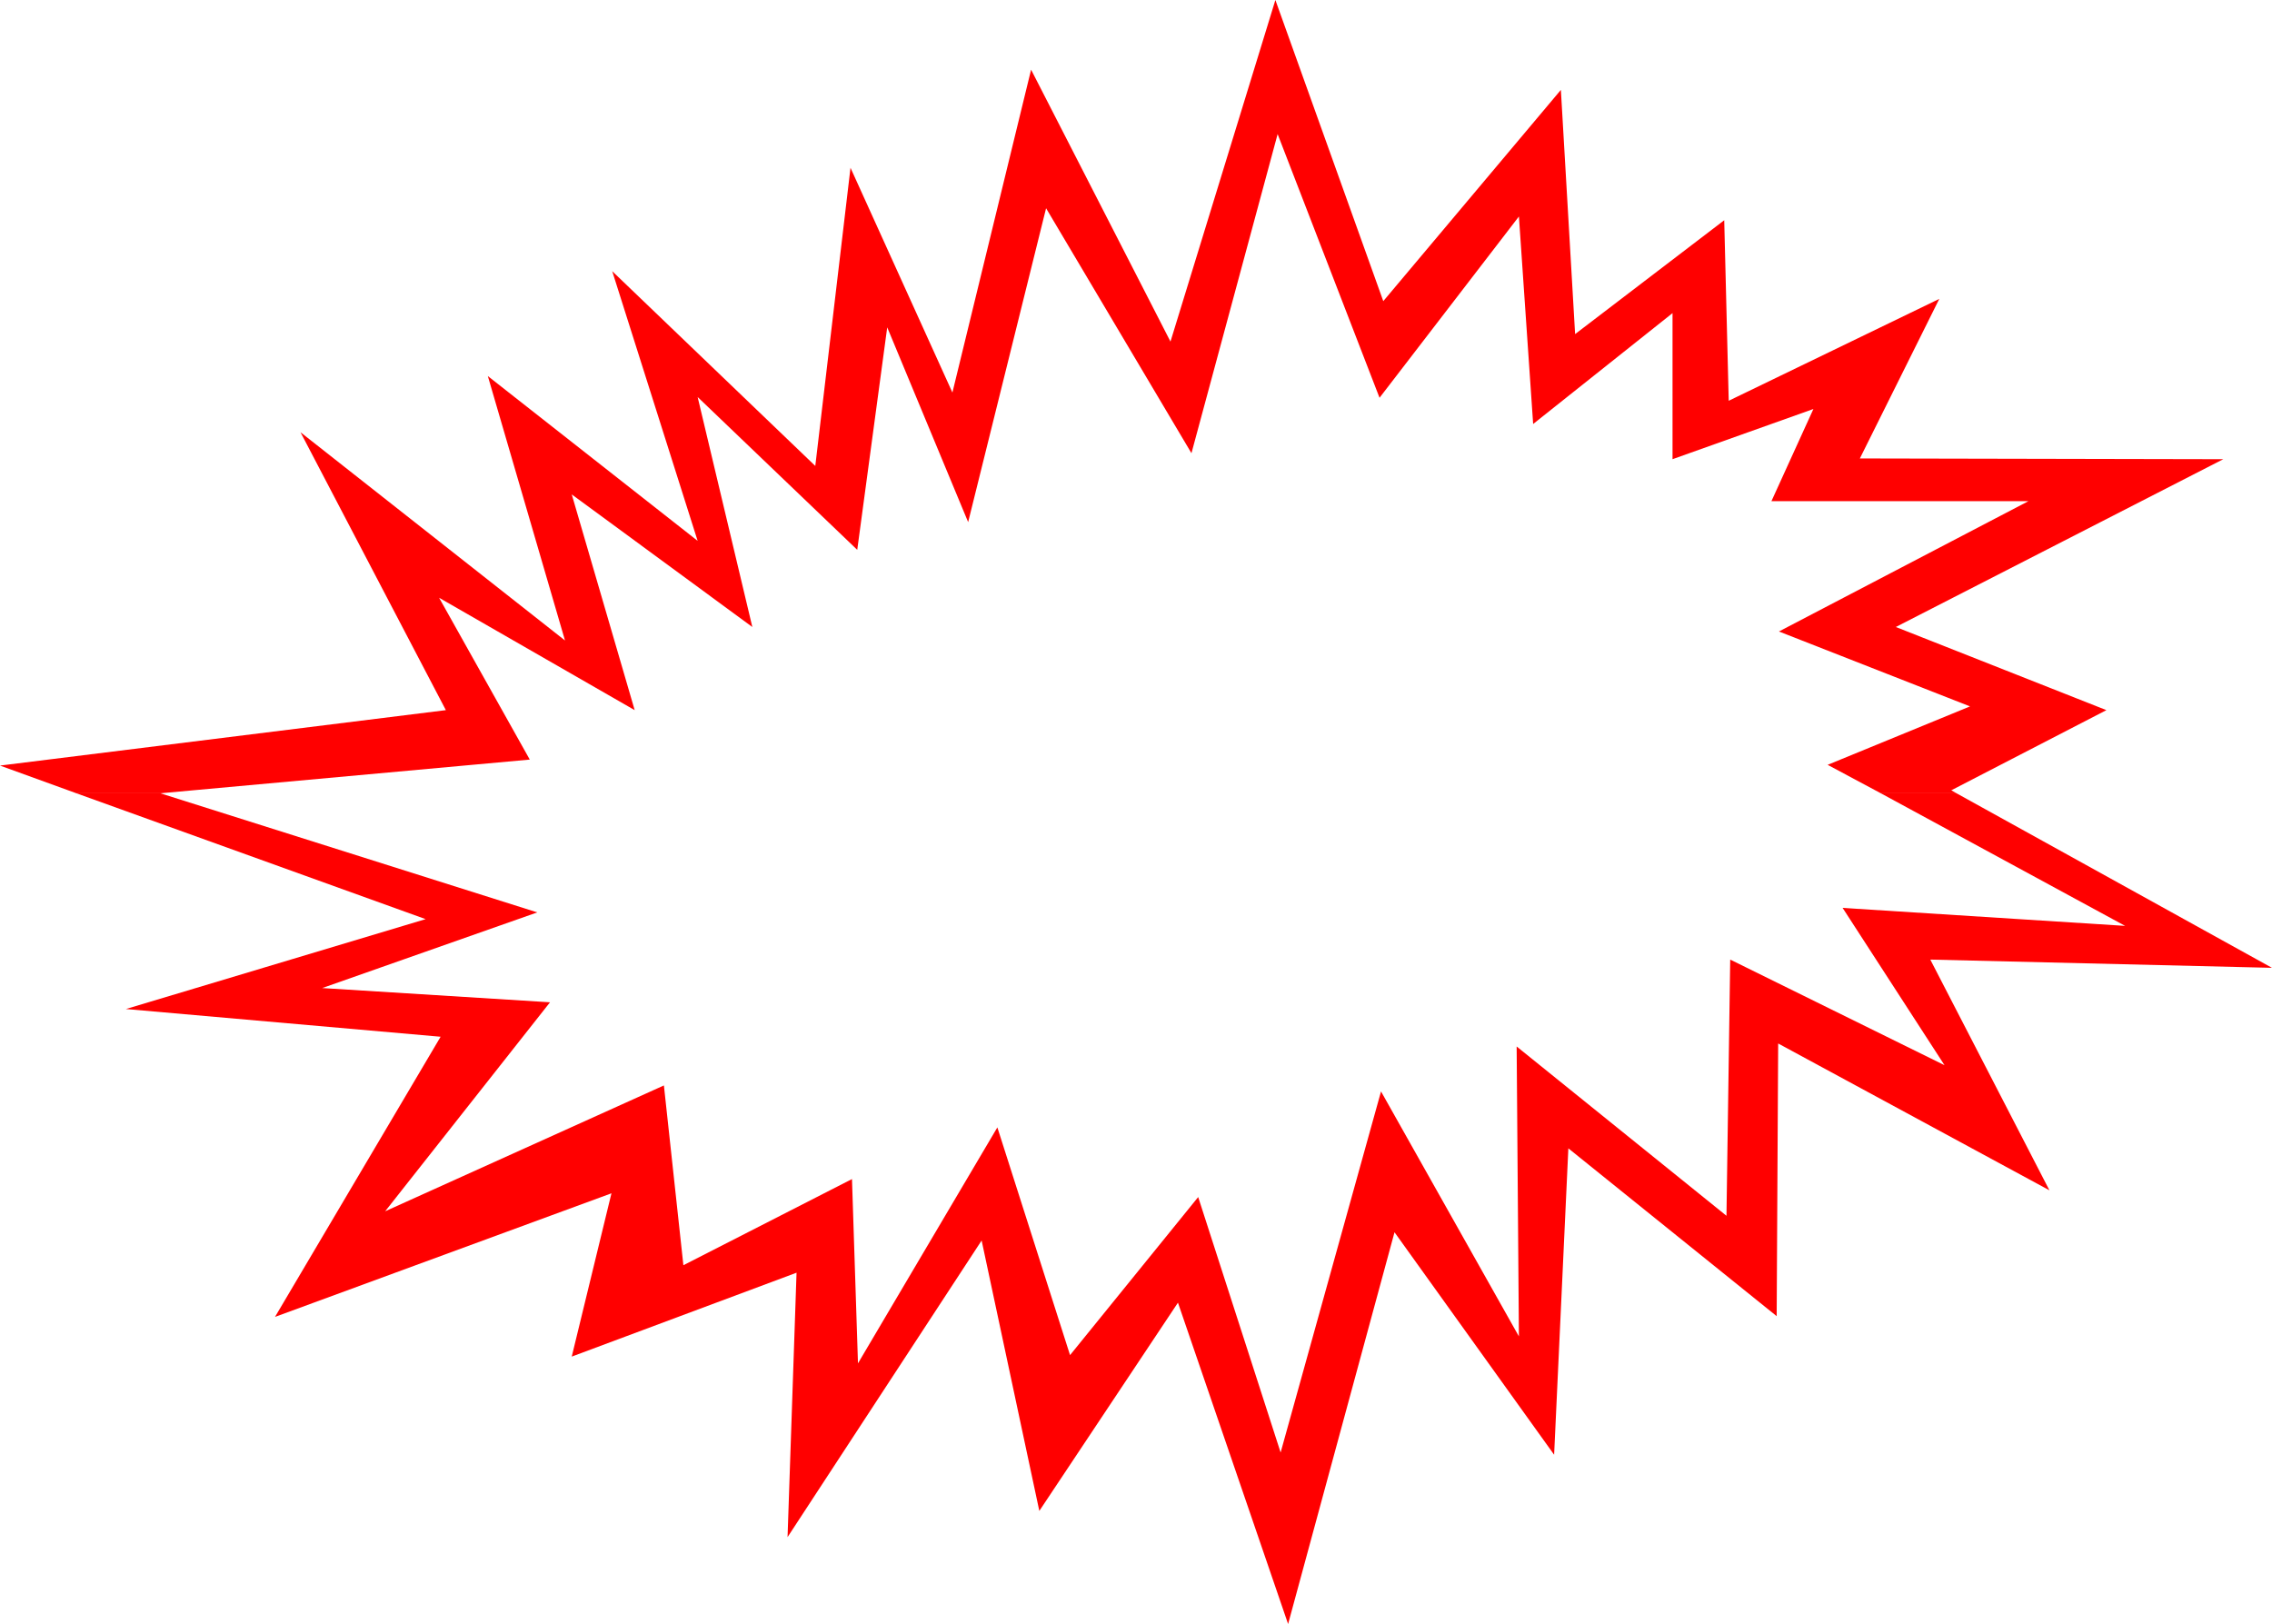
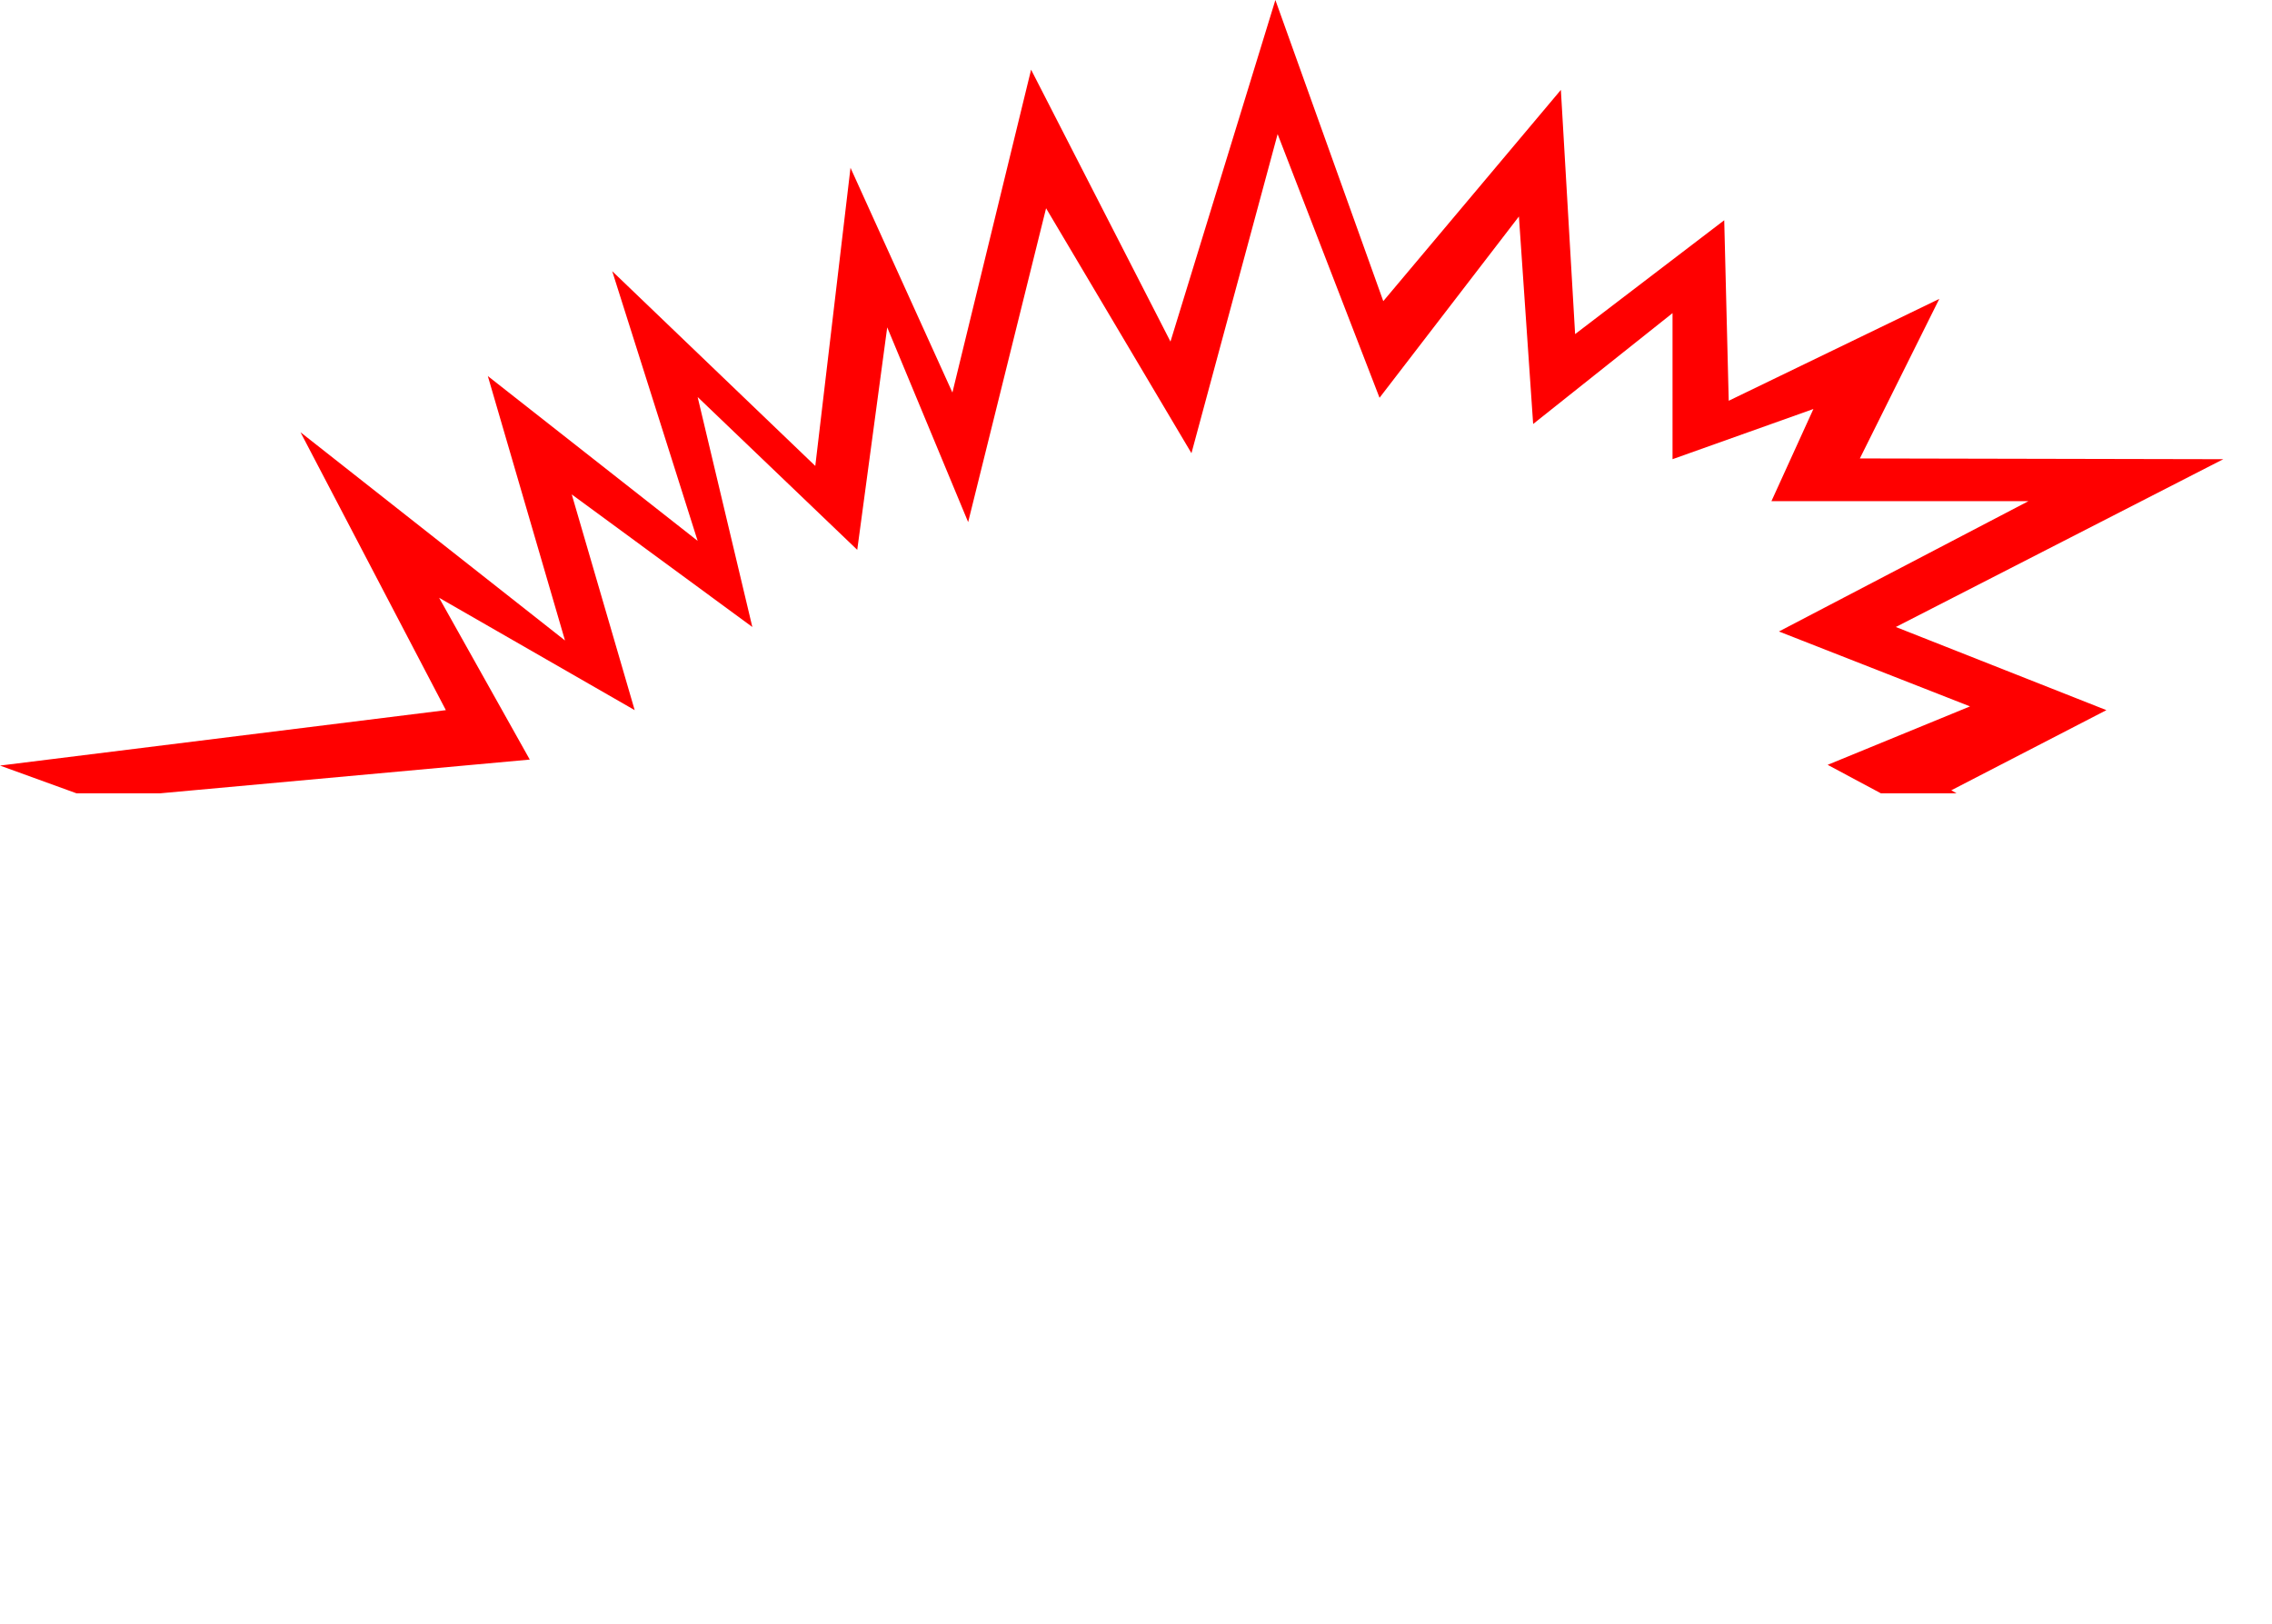
<svg xmlns="http://www.w3.org/2000/svg" xmlns:ns1="http://sodipodi.sourceforge.net/DTD/sodipodi-0.dtd" xmlns:ns2="http://www.inkscape.org/namespaces/inkscape" version="1.0" width="129.638mm" height="92.667mm" id="svg2" ns1:docname="Shape 376.wmf">
  <ns1:namedview id="namedview2" pagecolor="#ffffff" bordercolor="#000000" borderopacity="0.25" ns2:showpageshadow="2" ns2:pageopacity="0.0" ns2:pagecheckerboard="0" ns2:deskcolor="#d1d1d1" ns2:document-units="mm" />
  <defs id="defs1">
    <pattern id="WMFhbasepattern" patternUnits="userSpaceOnUse" width="6" height="6" x="0" y="0" />
  </defs>
  <path style="fill:#ff0000;fill-opacity:1;fill-rule:evenodd;stroke:none" d="M 16.483,171.081 0,165.103 96.152,153.149 64.802,93.214 121.846,138.125 105.201,81.098 150.449,116.639 132.027,58.481 175.821,100.484 183.416,36.187 205.393,84.652 222.361,15.024 252.419,73.666 275.043,0 l 23.27,64.943 38.299,-45.557 3.07,52.665 32.158,-24.555 0.97,38.933 45.41,-21.971 -17.13,34.41 78.376,0.162 -70.619,36.187 45.41,17.932 -33.451,17.286 1.131,0.646 h -16.322 l -11.474,-6.139 30.704,-12.601 -41.208,-16.155 53.813,-28.11 h -55.429 l 9.05,-19.871 -30.381,10.824 V 67.528 L 330.633,91.437 327.563,46.688 297.505,85.783 275.528,28.917 256.944,97.737 225.593,44.911 208.787,112.6 191.334,70.597 184.87,118.577 150.449,85.621 l 11.797,49.596 -38.946,-28.594 13.574,46.526 -42.178,-24.232 19.554,34.895 -79.669,7.27 h -18.099 z" id="path1" />
-   <path style="fill:#ff0000;fill-opacity:1;fill-rule:evenodd;stroke:none" d="m 16.483,171.081 75.306,27.14 -64.64,19.386 67.872,5.977 -35.714,60.419 72.558,-26.656 -8.565,35.218 48.48,-18.094 -1.939,57.027 41.854,-63.973 12.443,58.319 29.896,-44.911 23.755,69.305 22.947,-84.49 34.421,47.98 3.07,-66.074 44.925,36.187 0.323,-58.804 58.499,31.664 -25.694,-49.757 73.69,1.777 -68.034,-37.641 h -16.322 l 52.682,28.594 -60.923,-3.877 21.978,33.925 -46.218,-22.778 -0.808,55.25 -45.248,-36.51 0.485,62.52 -29.734,-52.827 -21.654,77.867 -17.776,-55.088 -27.634,34.087 -15.675,-49.111 -30.058,50.888 -1.293,-39.741 -36.36,18.578 -4.202,-38.772 L 83.062,261.225 118.614,216.153 69.488,213.083 115.867,196.767 34.582,171.081 h -18.099 z" id="path2" />
</svg>